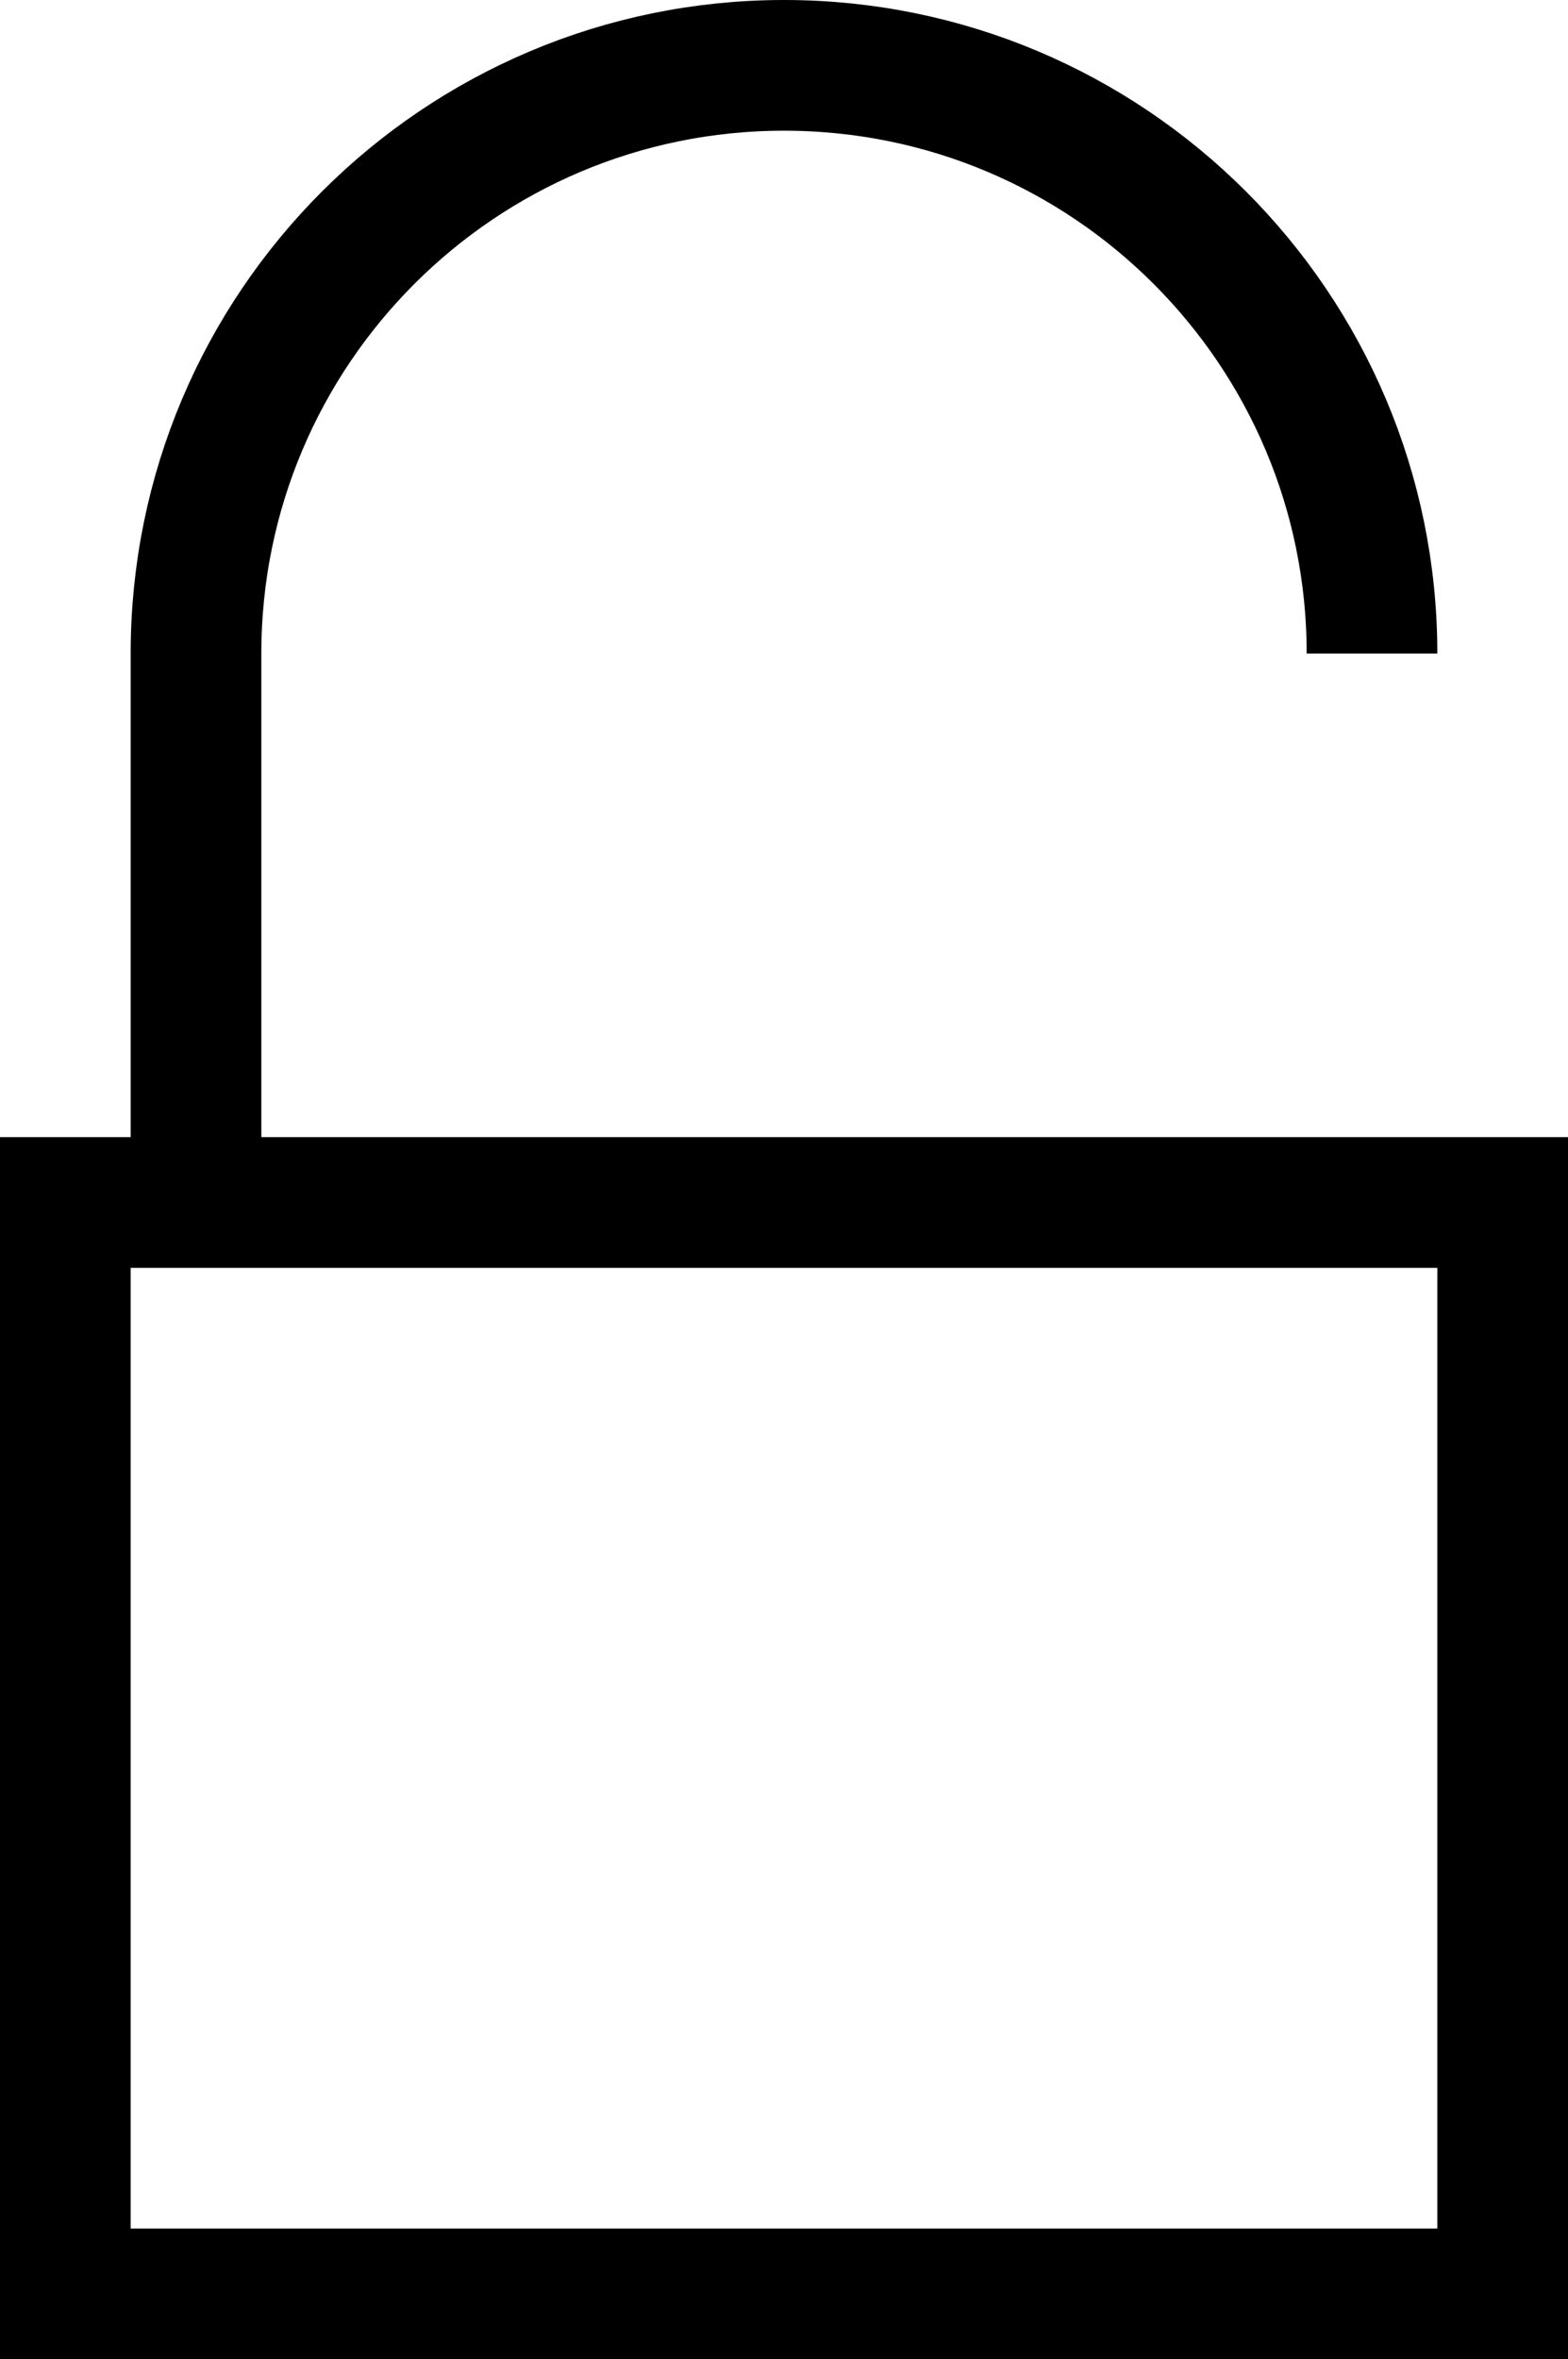
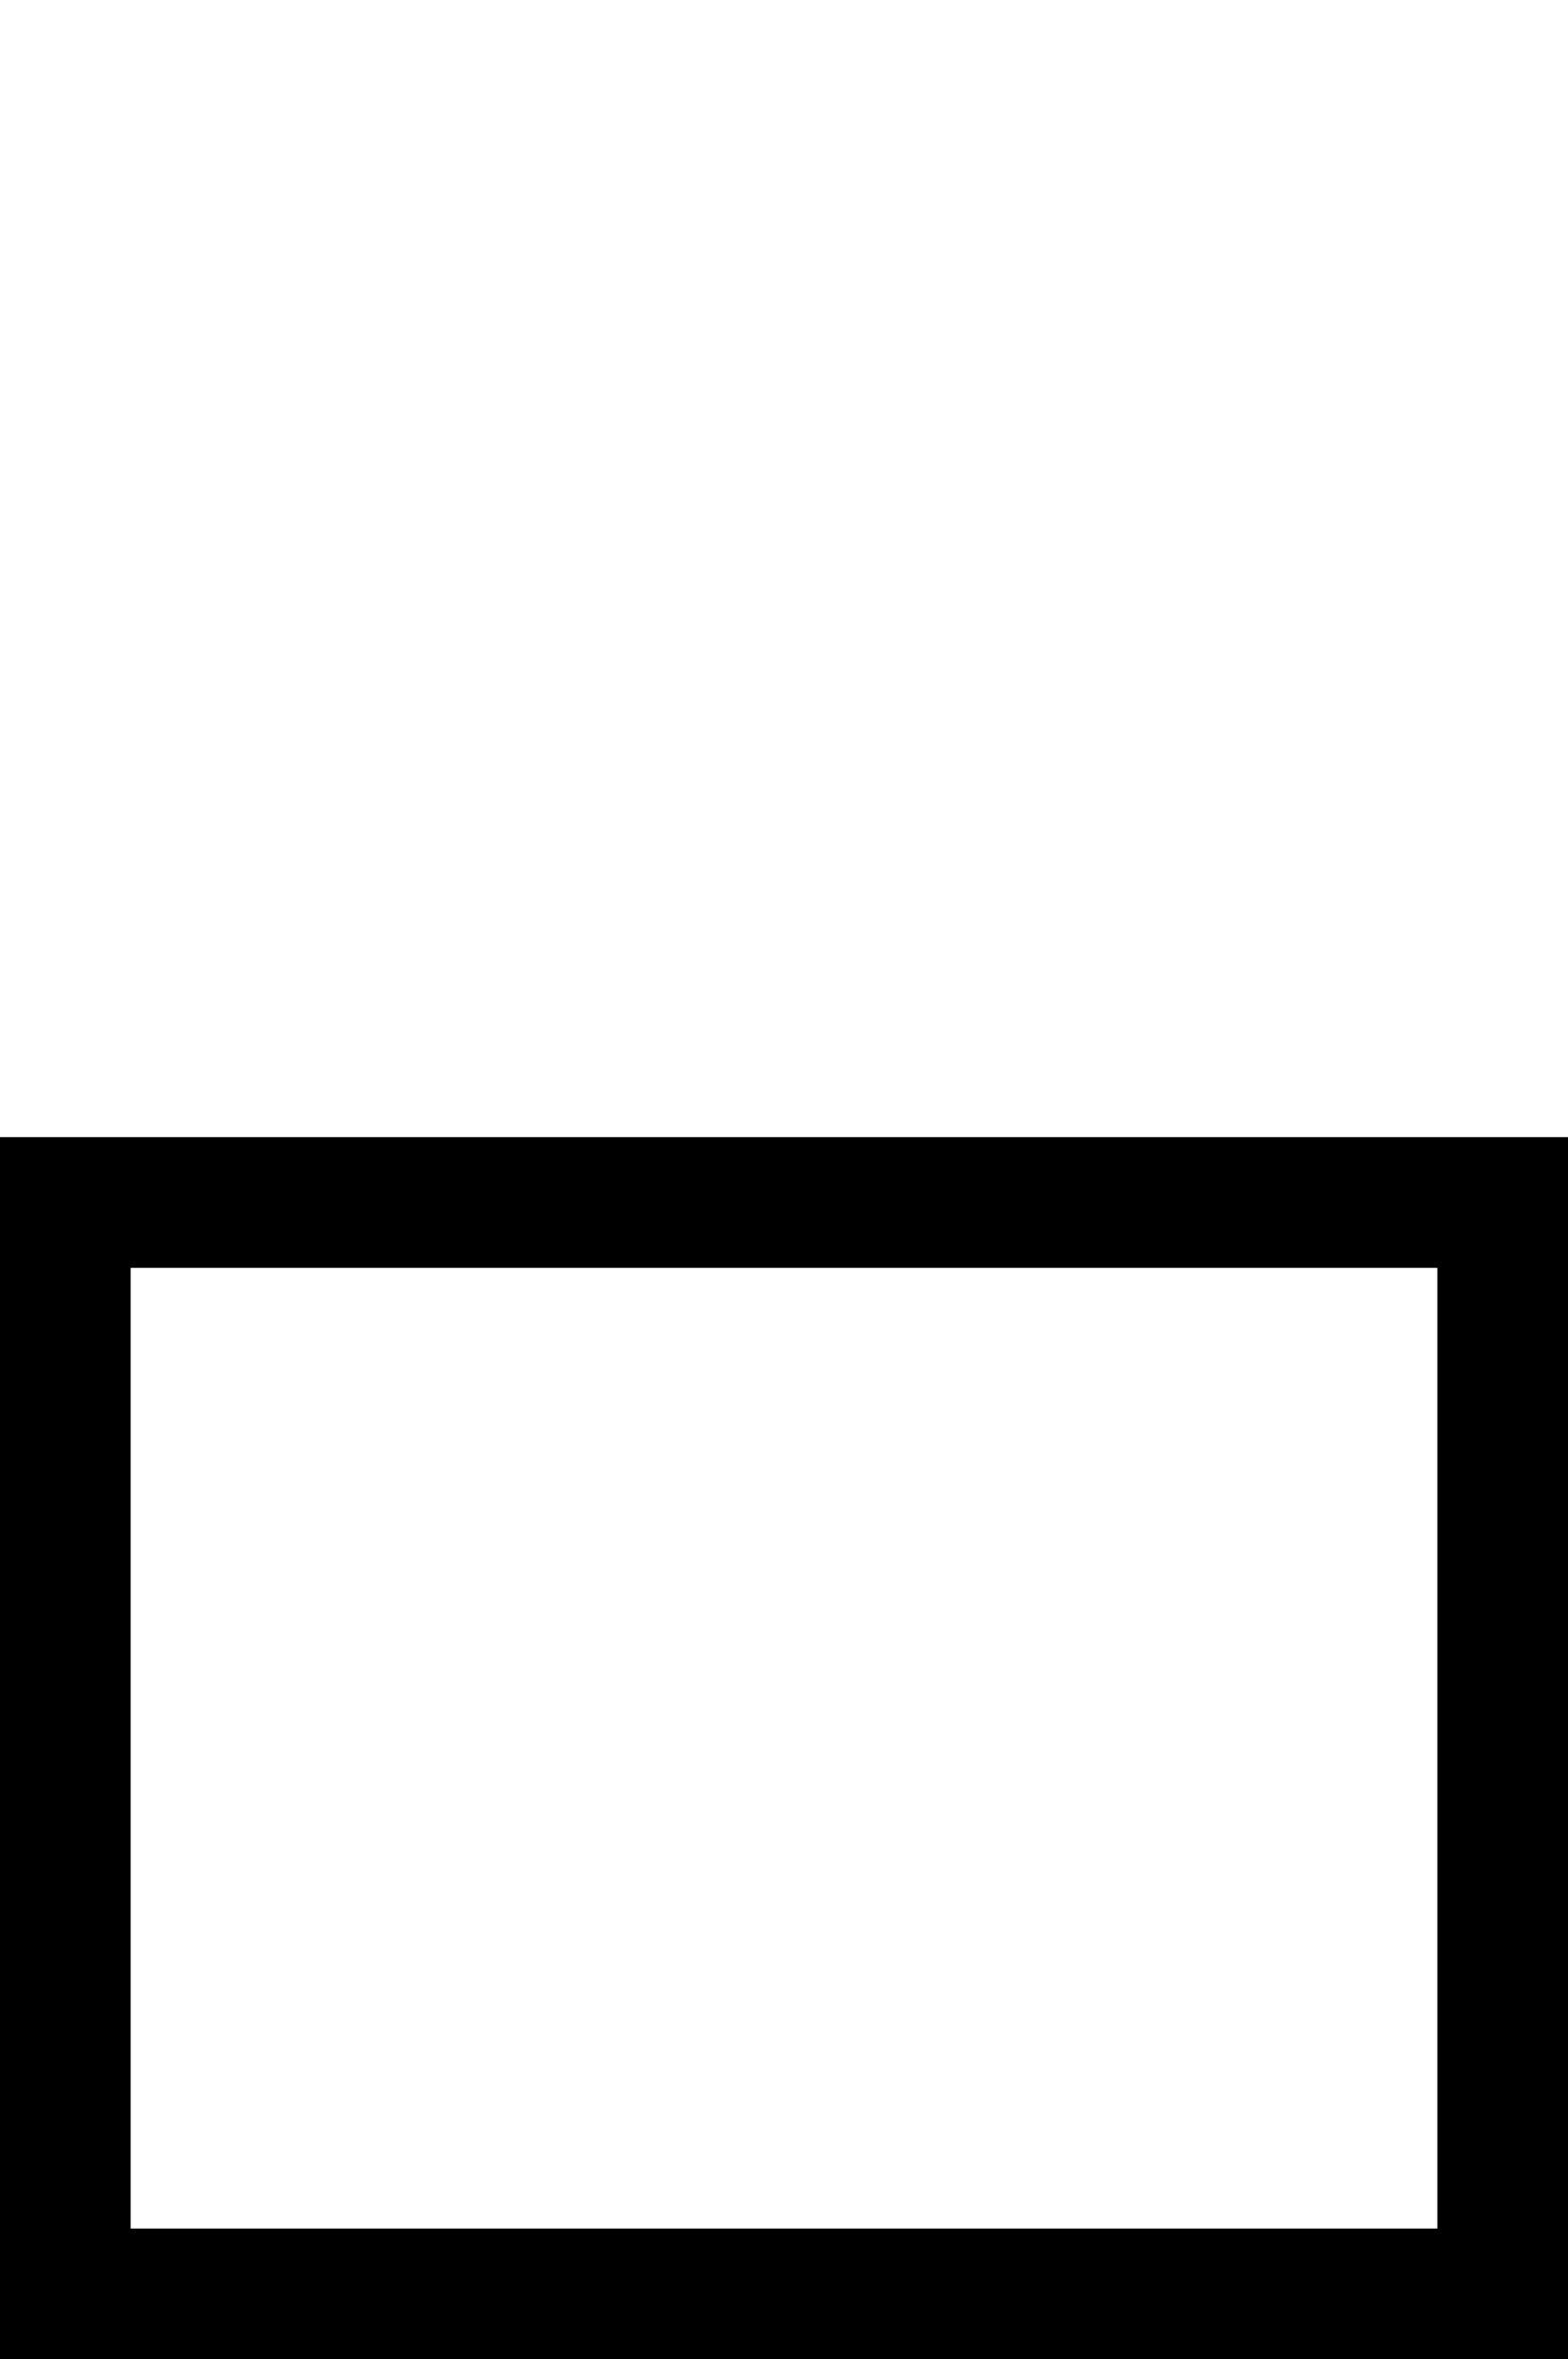
<svg xmlns="http://www.w3.org/2000/svg" id="Layer_2" viewBox="0 0 24 36.1">
  <defs>
    <style>.cls-1{fill:none;stroke:#000;stroke-miterlimit:10;stroke-width:2px;}</style>
  </defs>
  <g id="Layer_1-2">
    <path d="M22,19.4v14.7H2v-14.7h20M24,17.4H0v18.7h24v-18.7h0Z" />
-     <path class="cls-1" d="M3,18v-8c0-4.97,4.03-9,9-9h0c4.97,0,9,4.03,9,9" />
  </g>
</svg>